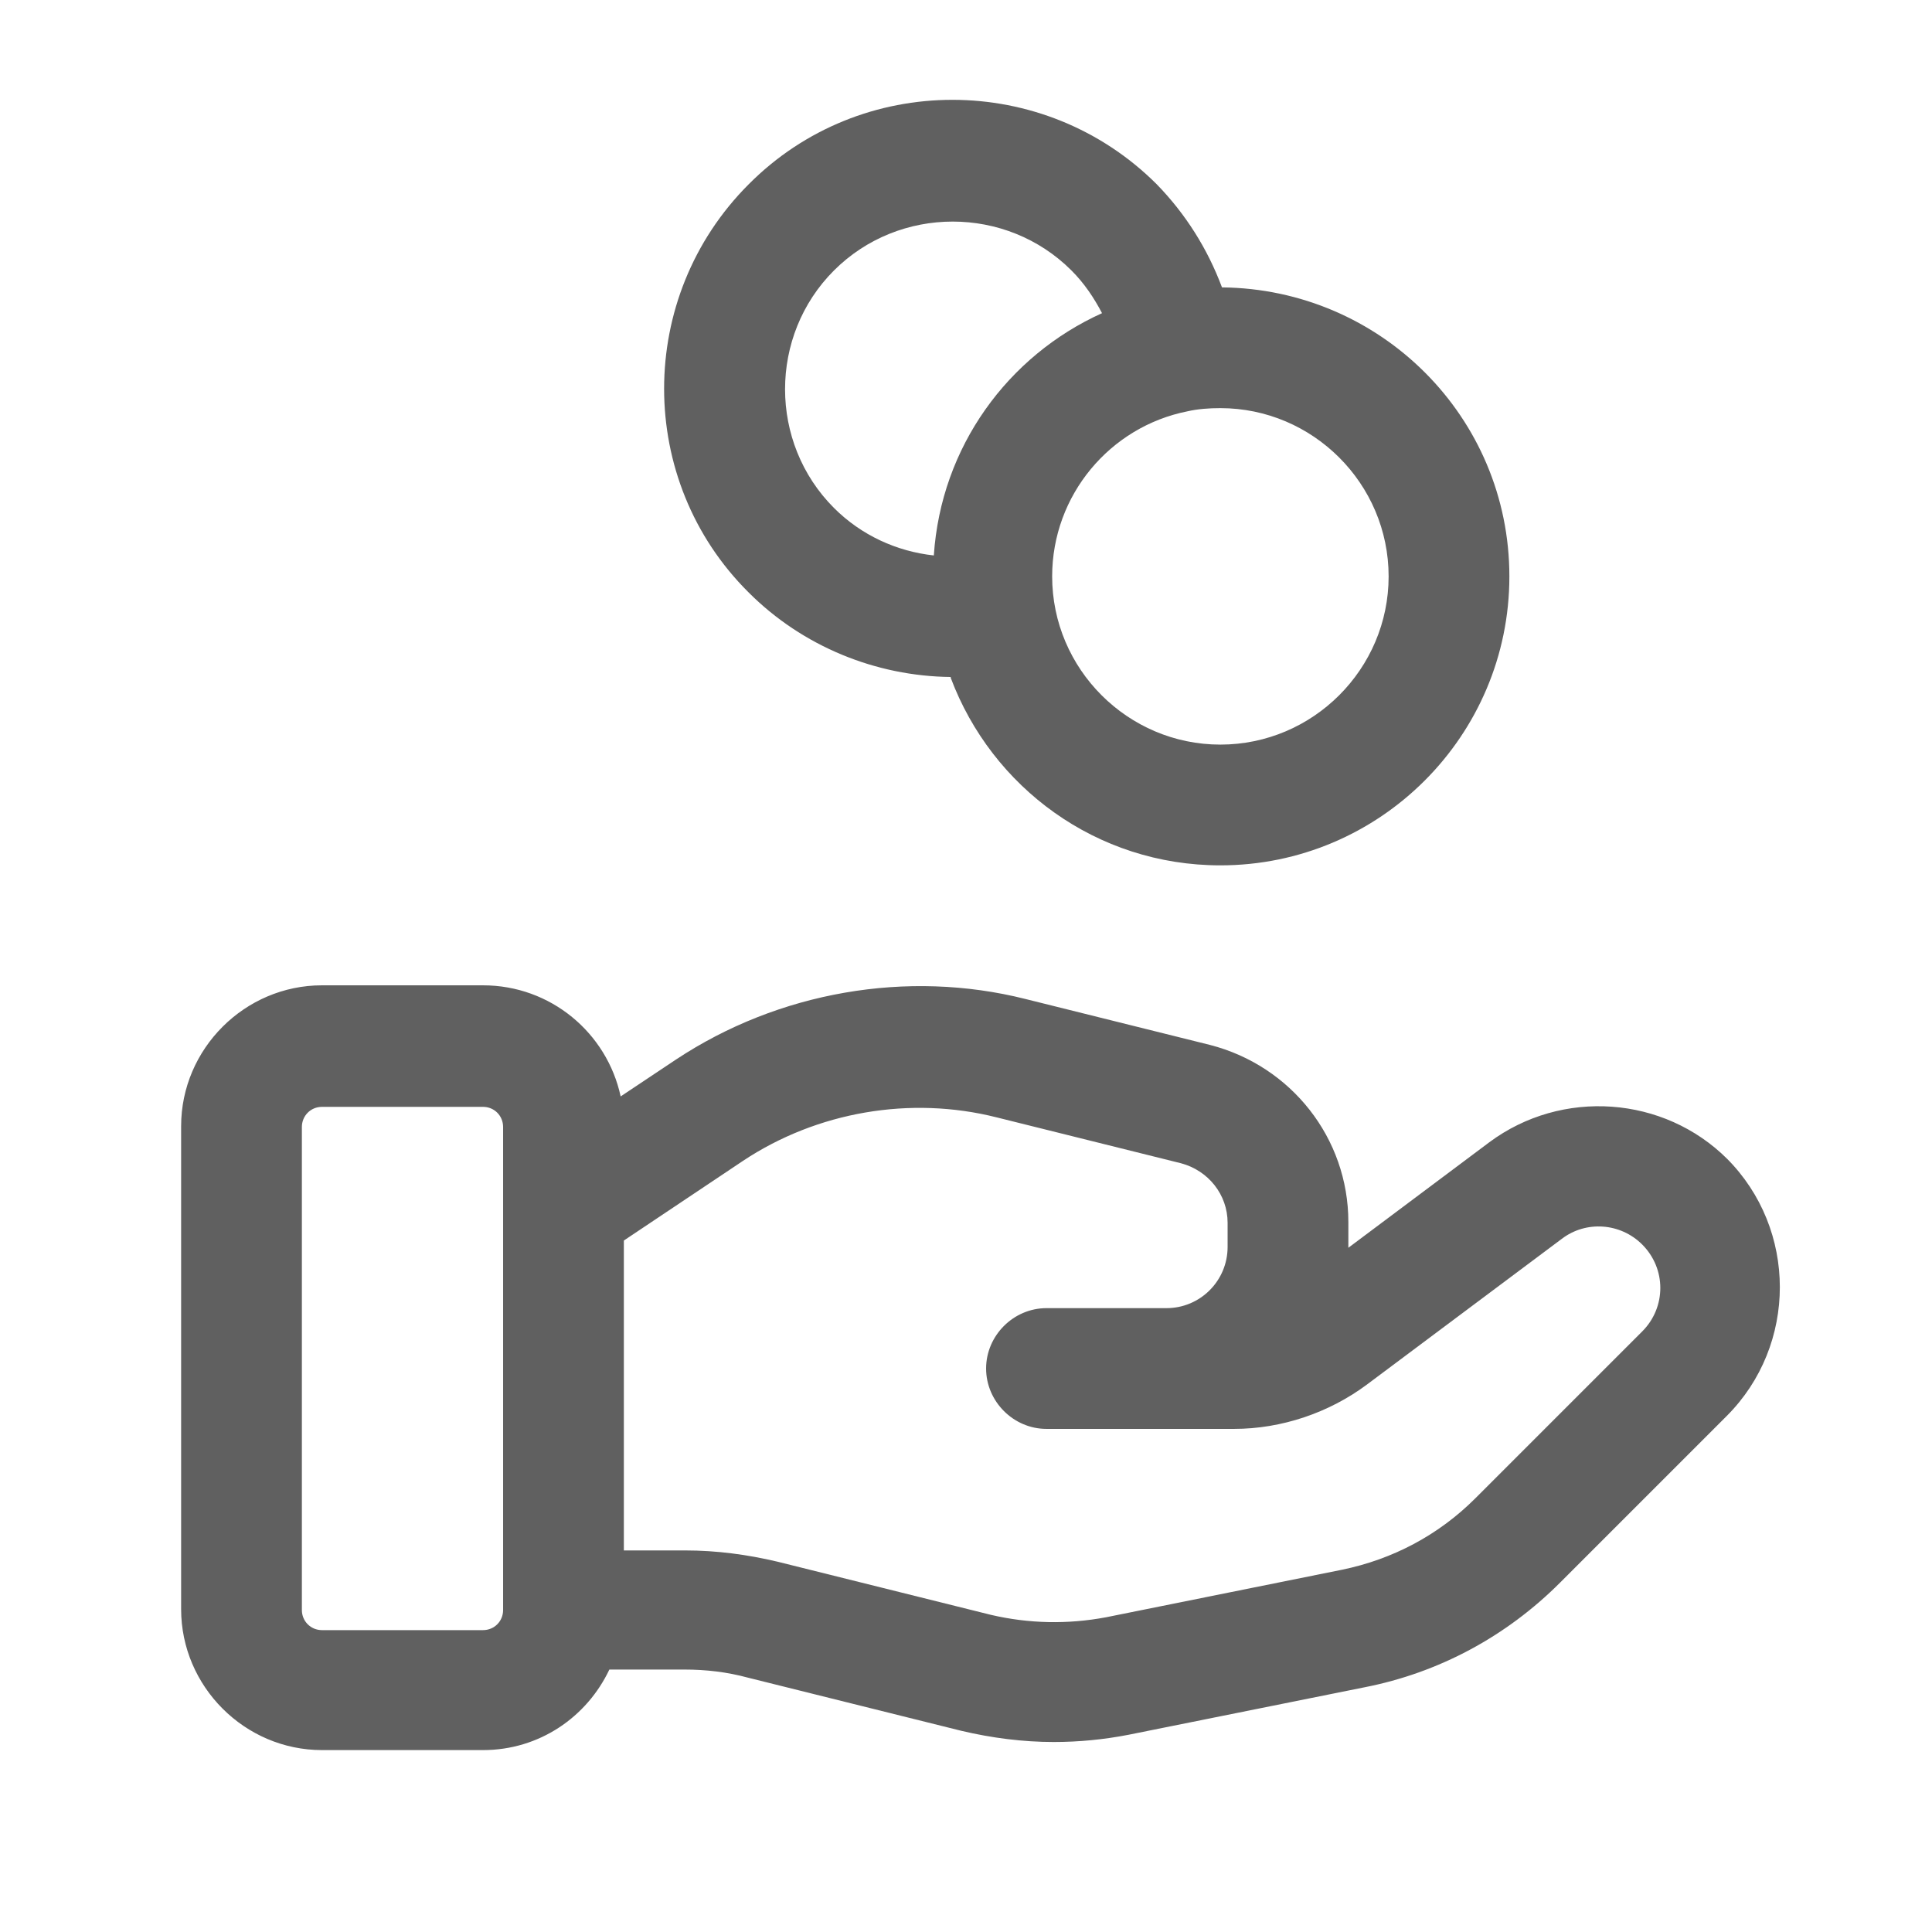
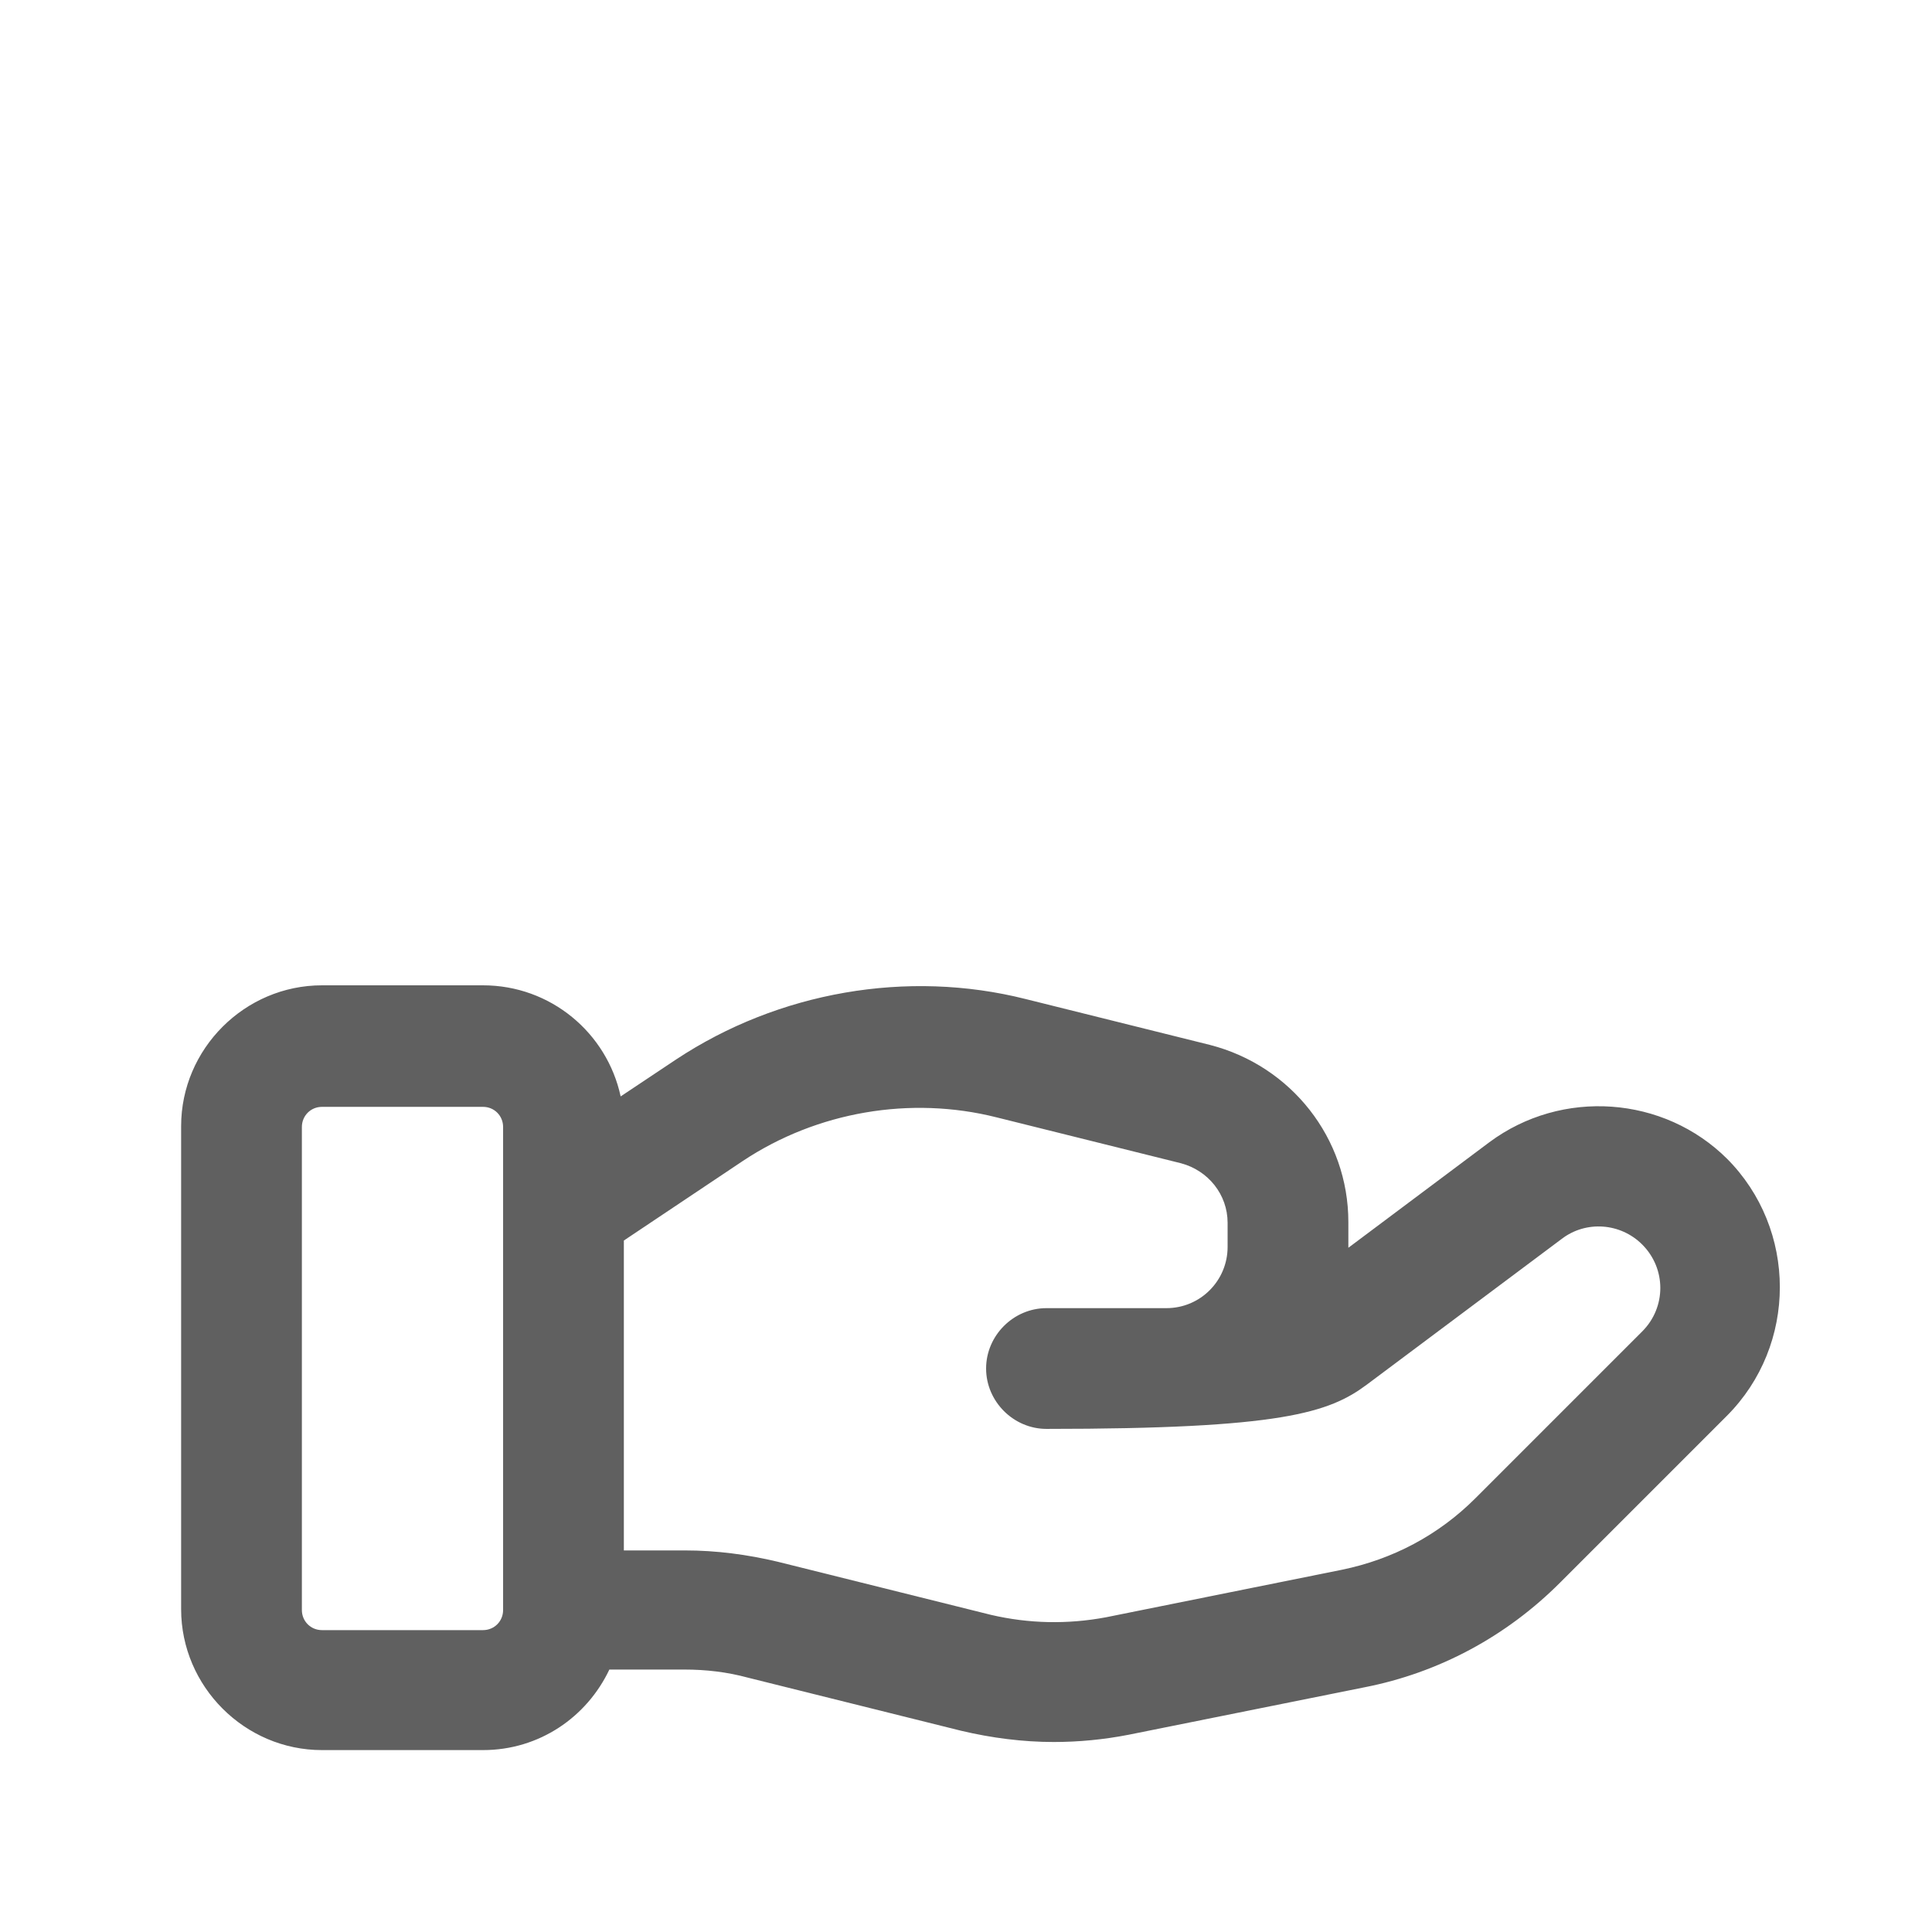
<svg xmlns="http://www.w3.org/2000/svg" width="32" height="32" viewBox="0 0 32 32" fill="none">
-   <path d="M28.613 19.2C27.56 18.147 25.867 18.027 24.667 18.92L22.333 20.667C22.333 20.667 22.333 20.653 22.333 20.64V20.24C22.333 18.853 21.387 17.653 20.04 17.307L16.987 16.547C15.027 16.053 12.893 16.427 11.2 17.547L10.28 18.16C10.053 17.107 9.12 16.32 8 16.32H5.333C4.053 16.32 3 17.373 3 18.653V26.653C3 27.933 4.053 28.987 5.333 28.987H8C8.933 28.987 9.72 28.44 10.093 27.653H11.333C11.693 27.653 12.04 27.693 12.387 27.787L15.92 28.667C16.427 28.787 16.947 28.853 17.453 28.853C17.867 28.853 18.28 28.813 18.693 28.733L22.6 27.947C23.827 27.707 24.947 27.107 25.84 26.213L28.6 23.453C29.773 22.28 29.773 20.36 28.6 19.187L28.613 19.2ZM8 27H5.333C5.147 27 5 26.853 5 26.667V18.667C5 18.48 5.147 18.333 5.333 18.333H8C8.187 18.333 8.333 18.48 8.333 18.667V26.667C8.333 26.853 8.187 27 8 27ZM27.2 22.053L24.44 24.813C23.827 25.427 23.067 25.827 22.227 26L18.32 26.787C17.68 26.907 17.04 26.893 16.413 26.747L12.88 25.867C12.373 25.747 11.867 25.68 11.347 25.68H10.333V20.547L12.307 19.227C13.533 18.413 15.08 18.147 16.507 18.507L19.56 19.267C20.013 19.387 20.333 19.787 20.333 20.253V20.653C20.333 21.213 19.88 21.667 19.32 21.667H17.333C16.787 21.667 16.333 22.12 16.333 22.667C16.333 23.213 16.787 23.667 17.333 23.667H20.44C21.227 23.667 22.013 23.4 22.64 22.933L25.867 20.52C26.267 20.213 26.84 20.253 27.2 20.613C27.6 21.013 27.6 21.653 27.2 22.053Z" fill="#606060" />
-   <path d="M15.747 11.227C16.427 13.04 18.16 14.333 20.213 14.333C22.853 14.333 25 12.187 25 9.547C25 6.907 22.867 4.787 20.24 4.76C20 4.12 19.64 3.547 19.16 3.053C17.293 1.187 14.253 1.187 12.4 3.053C10.533 4.92 10.533 7.96 12.4 9.813C13.293 10.707 14.507 11.2 15.747 11.213V11.227ZM23 9.547C23 11.08 21.747 12.333 20.213 12.333C18.68 12.333 17.427 11.08 17.427 9.547C17.427 8.2 18.387 7.067 19.667 6.813C19.84 6.773 20.027 6.76 20.213 6.76C21.747 6.76 23 8.013 23 9.547ZM13.813 4.48C14.893 3.4 16.667 3.4 17.747 4.48C17.96 4.693 18.12 4.933 18.253 5.187C16.693 5.893 15.587 7.4 15.467 9.2C14.853 9.133 14.267 8.867 13.813 8.413C12.733 7.333 12.733 5.56 13.813 4.48Z" fill="#606060" />
+   <path d="M28.613 19.2C27.56 18.147 25.867 18.027 24.667 18.92L22.333 20.667C22.333 20.667 22.333 20.653 22.333 20.64V20.24C22.333 18.853 21.387 17.653 20.04 17.307L16.987 16.547C15.027 16.053 12.893 16.427 11.2 17.547L10.28 18.16C10.053 17.107 9.12 16.32 8 16.32H5.333C4.053 16.32 3 17.373 3 18.653V26.653C3 27.933 4.053 28.987 5.333 28.987H8C8.933 28.987 9.72 28.44 10.093 27.653H11.333C11.693 27.653 12.04 27.693 12.387 27.787L15.92 28.667C16.427 28.787 16.947 28.853 17.453 28.853C17.867 28.853 18.28 28.813 18.693 28.733L22.6 27.947C23.827 27.707 24.947 27.107 25.84 26.213L28.6 23.453C29.773 22.28 29.773 20.36 28.6 19.187L28.613 19.2ZM8 27H5.333C5.147 27 5 26.853 5 26.667V18.667C5 18.48 5.147 18.333 5.333 18.333H8C8.187 18.333 8.333 18.48 8.333 18.667V26.667C8.333 26.853 8.187 27 8 27ZM27.2 22.053L24.44 24.813C23.827 25.427 23.067 25.827 22.227 26L18.32 26.787C17.68 26.907 17.04 26.893 16.413 26.747L12.88 25.867C12.373 25.747 11.867 25.68 11.347 25.68H10.333V20.547L12.307 19.227C13.533 18.413 15.08 18.147 16.507 18.507L19.56 19.267C20.013 19.387 20.333 19.787 20.333 20.253V20.653C20.333 21.213 19.88 21.667 19.32 21.667H17.333C16.787 21.667 16.333 22.12 16.333 22.667C16.333 23.213 16.787 23.667 17.333 23.667C21.227 23.667 22.013 23.4 22.64 22.933L25.867 20.52C26.267 20.213 26.84 20.253 27.2 20.613C27.6 21.013 27.6 21.653 27.2 22.053Z" fill="#606060" />
</svg>